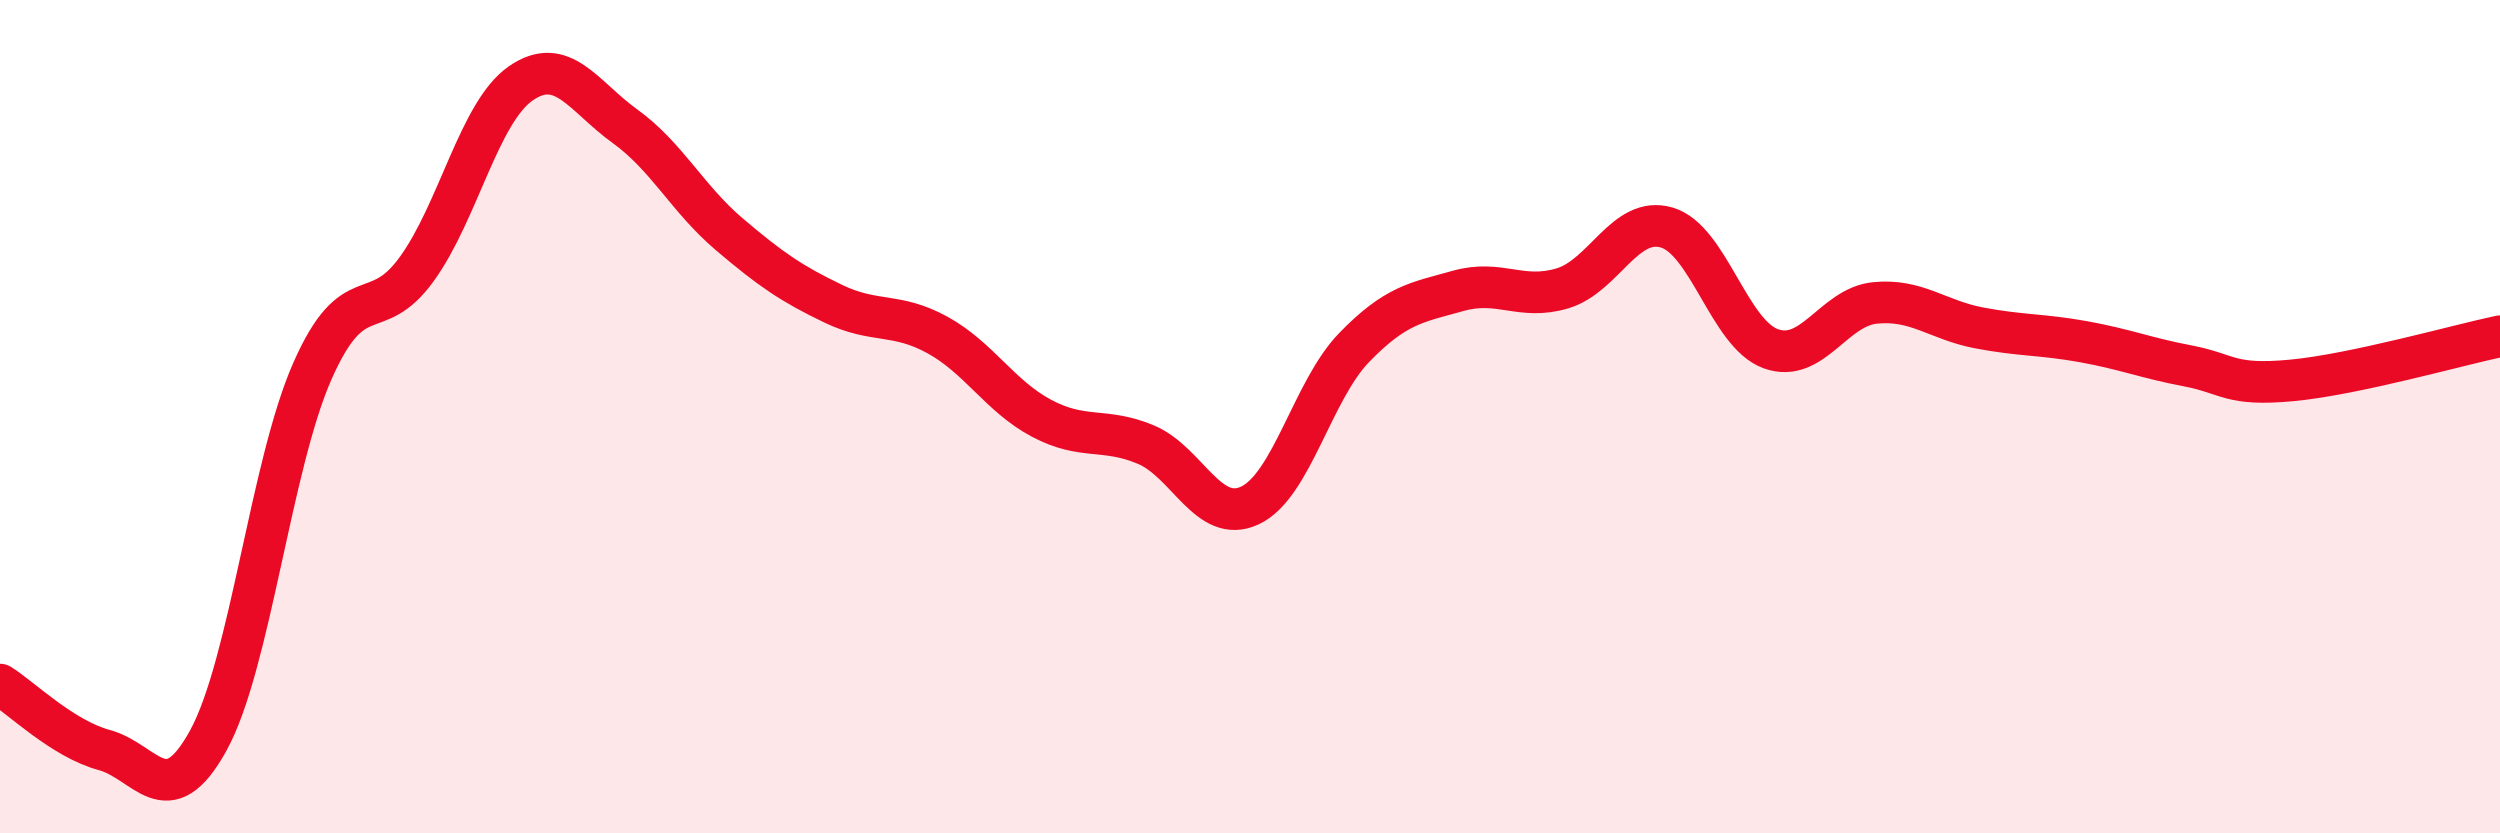
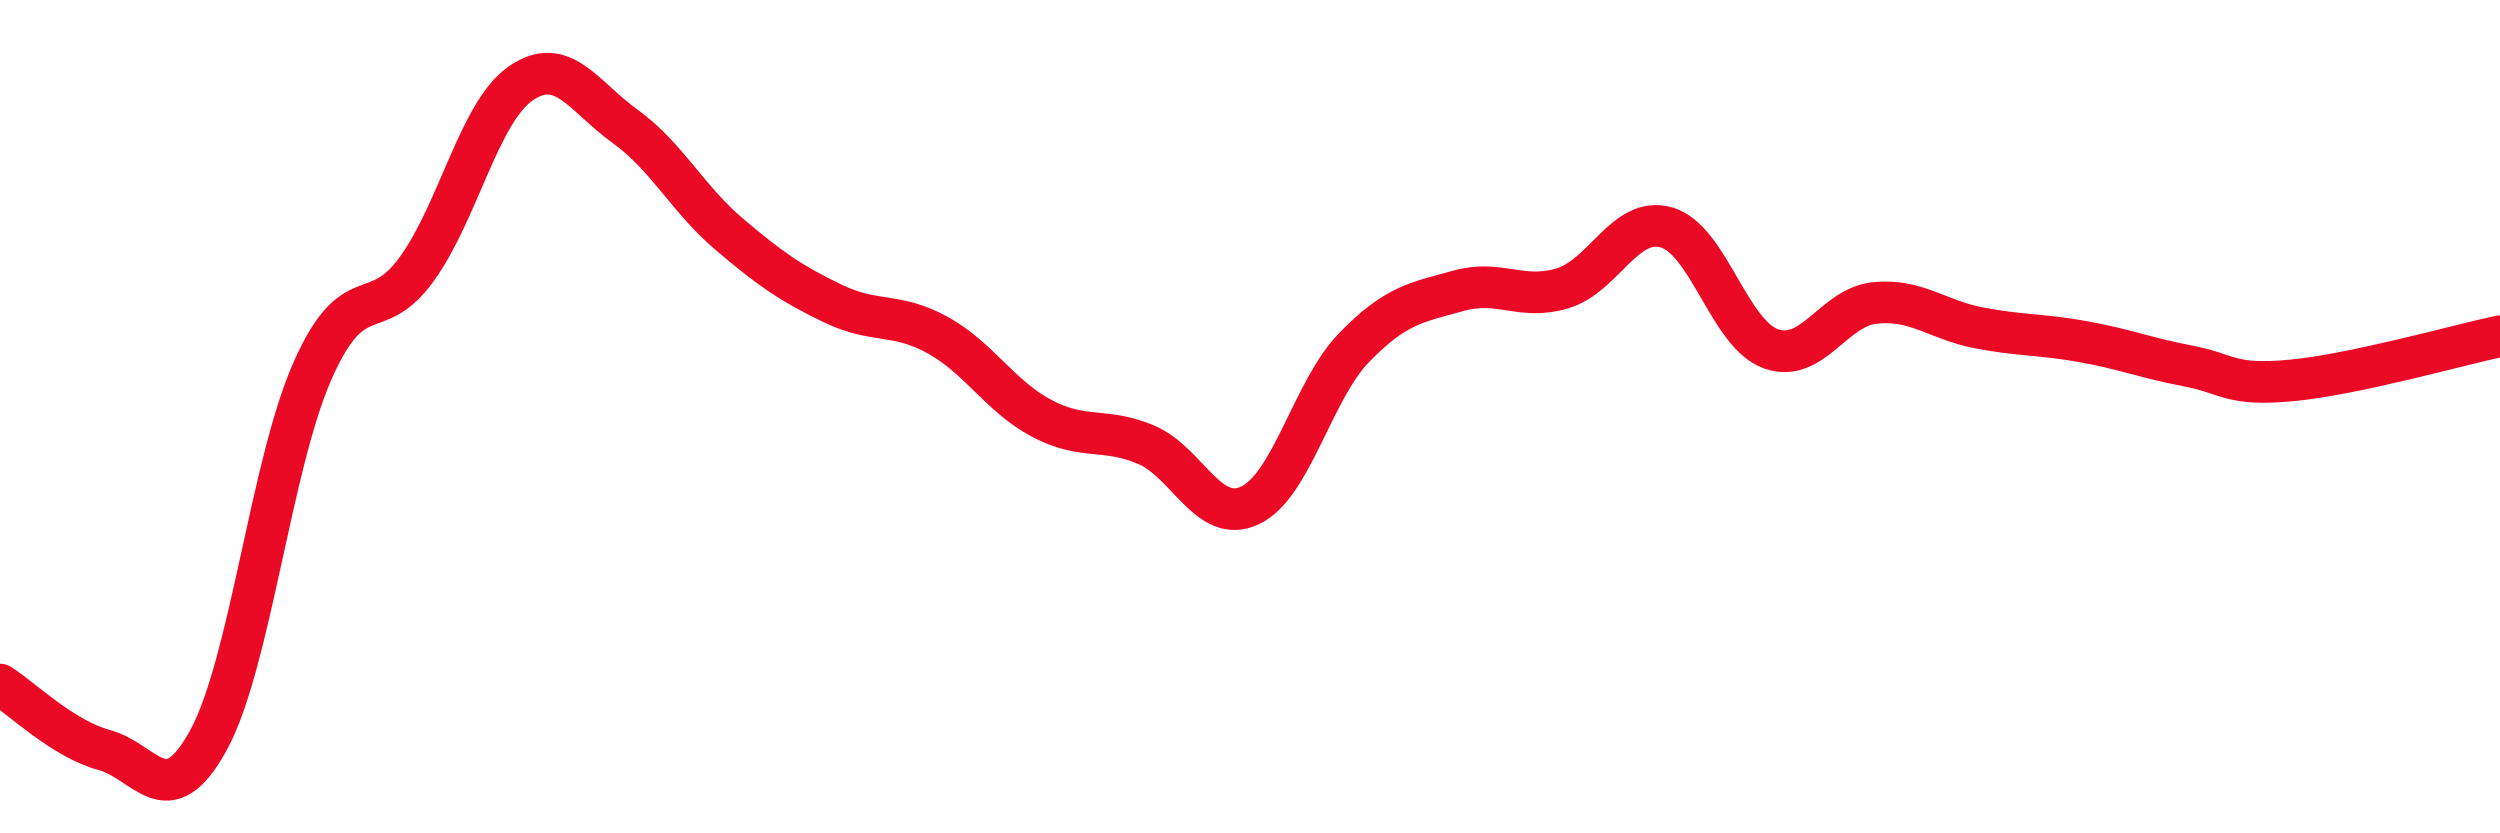
<svg xmlns="http://www.w3.org/2000/svg" width="60" height="20" viewBox="0 0 60 20">
-   <path d="M 0,16.43 C 0.5,16.74 1.5,17.73 2.5,18 C 3.5,18.27 4,19.59 5,17.77 C 6,15.95 6.5,11.16 7.5,8.9 C 8.5,6.64 9,7.84 10,6.46 C 11,5.08 11.5,2.69 12.5,2 C 13.5,1.31 14,2.31 15,3.03 C 16,3.75 16.5,4.77 17.5,5.62 C 18.5,6.47 19,6.81 20,7.29 C 21,7.77 21.5,7.49 22.5,8.04 C 23.5,8.59 24,9.51 25,10.04 C 26,10.57 26.5,10.25 27.5,10.67 C 28.5,11.09 29,12.6 30,12.13 C 31,11.66 31.5,9.37 32.5,8.34 C 33.5,7.31 34,7.26 35,6.98 C 36,6.7 36.5,7.22 37.5,6.92 C 38.5,6.62 39,5.17 40,5.46 C 41,5.75 41.5,8.01 42.5,8.37 C 43.5,8.73 44,7.37 45,7.27 C 46,7.17 46.5,7.68 47.5,7.87 C 48.5,8.06 49,8.02 50,8.2 C 51,8.38 51.5,8.59 52.5,8.78 C 53.5,8.97 53.5,9.27 55,9.13 C 56.5,8.99 59,8.28 60,8.07L60 20L0 20Z" fill="#EB0A25" opacity="0.1" stroke-linecap="round" stroke-linejoin="round" />
  <path d="M 0,16.43 C 0.5,16.74 1.5,17.73 2.5,18 C 3.5,18.27 4,19.59 5,17.77 C 6,15.95 6.5,11.16 7.5,8.9 C 8.5,6.64 9,7.84 10,6.46 C 11,5.08 11.5,2.69 12.5,2 C 13.5,1.31 14,2.31 15,3.03 C 16,3.75 16.5,4.77 17.5,5.62 C 18.5,6.47 19,6.81 20,7.29 C 21,7.77 21.5,7.49 22.5,8.04 C 23.5,8.59 24,9.51 25,10.04 C 26,10.57 26.5,10.25 27.5,10.67 C 28.5,11.09 29,12.6 30,12.13 C 31,11.66 31.5,9.37 32.5,8.34 C 33.5,7.31 34,7.26 35,6.98 C 36,6.7 36.5,7.22 37.5,6.92 C 38.5,6.62 39,5.17 40,5.46 C 41,5.75 41.5,8.01 42.5,8.37 C 43.5,8.73 44,7.37 45,7.27 C 46,7.17 46.5,7.68 47.5,7.87 C 48.5,8.06 49,8.02 50,8.2 C 51,8.38 51.5,8.59 52.5,8.78 C 53.5,8.97 53.5,9.27 55,9.13 C 56.5,8.99 59,8.28 60,8.07" stroke="#EB0A25" stroke-width="1" fill="none" stroke-linecap="round" stroke-linejoin="round" />
</svg>